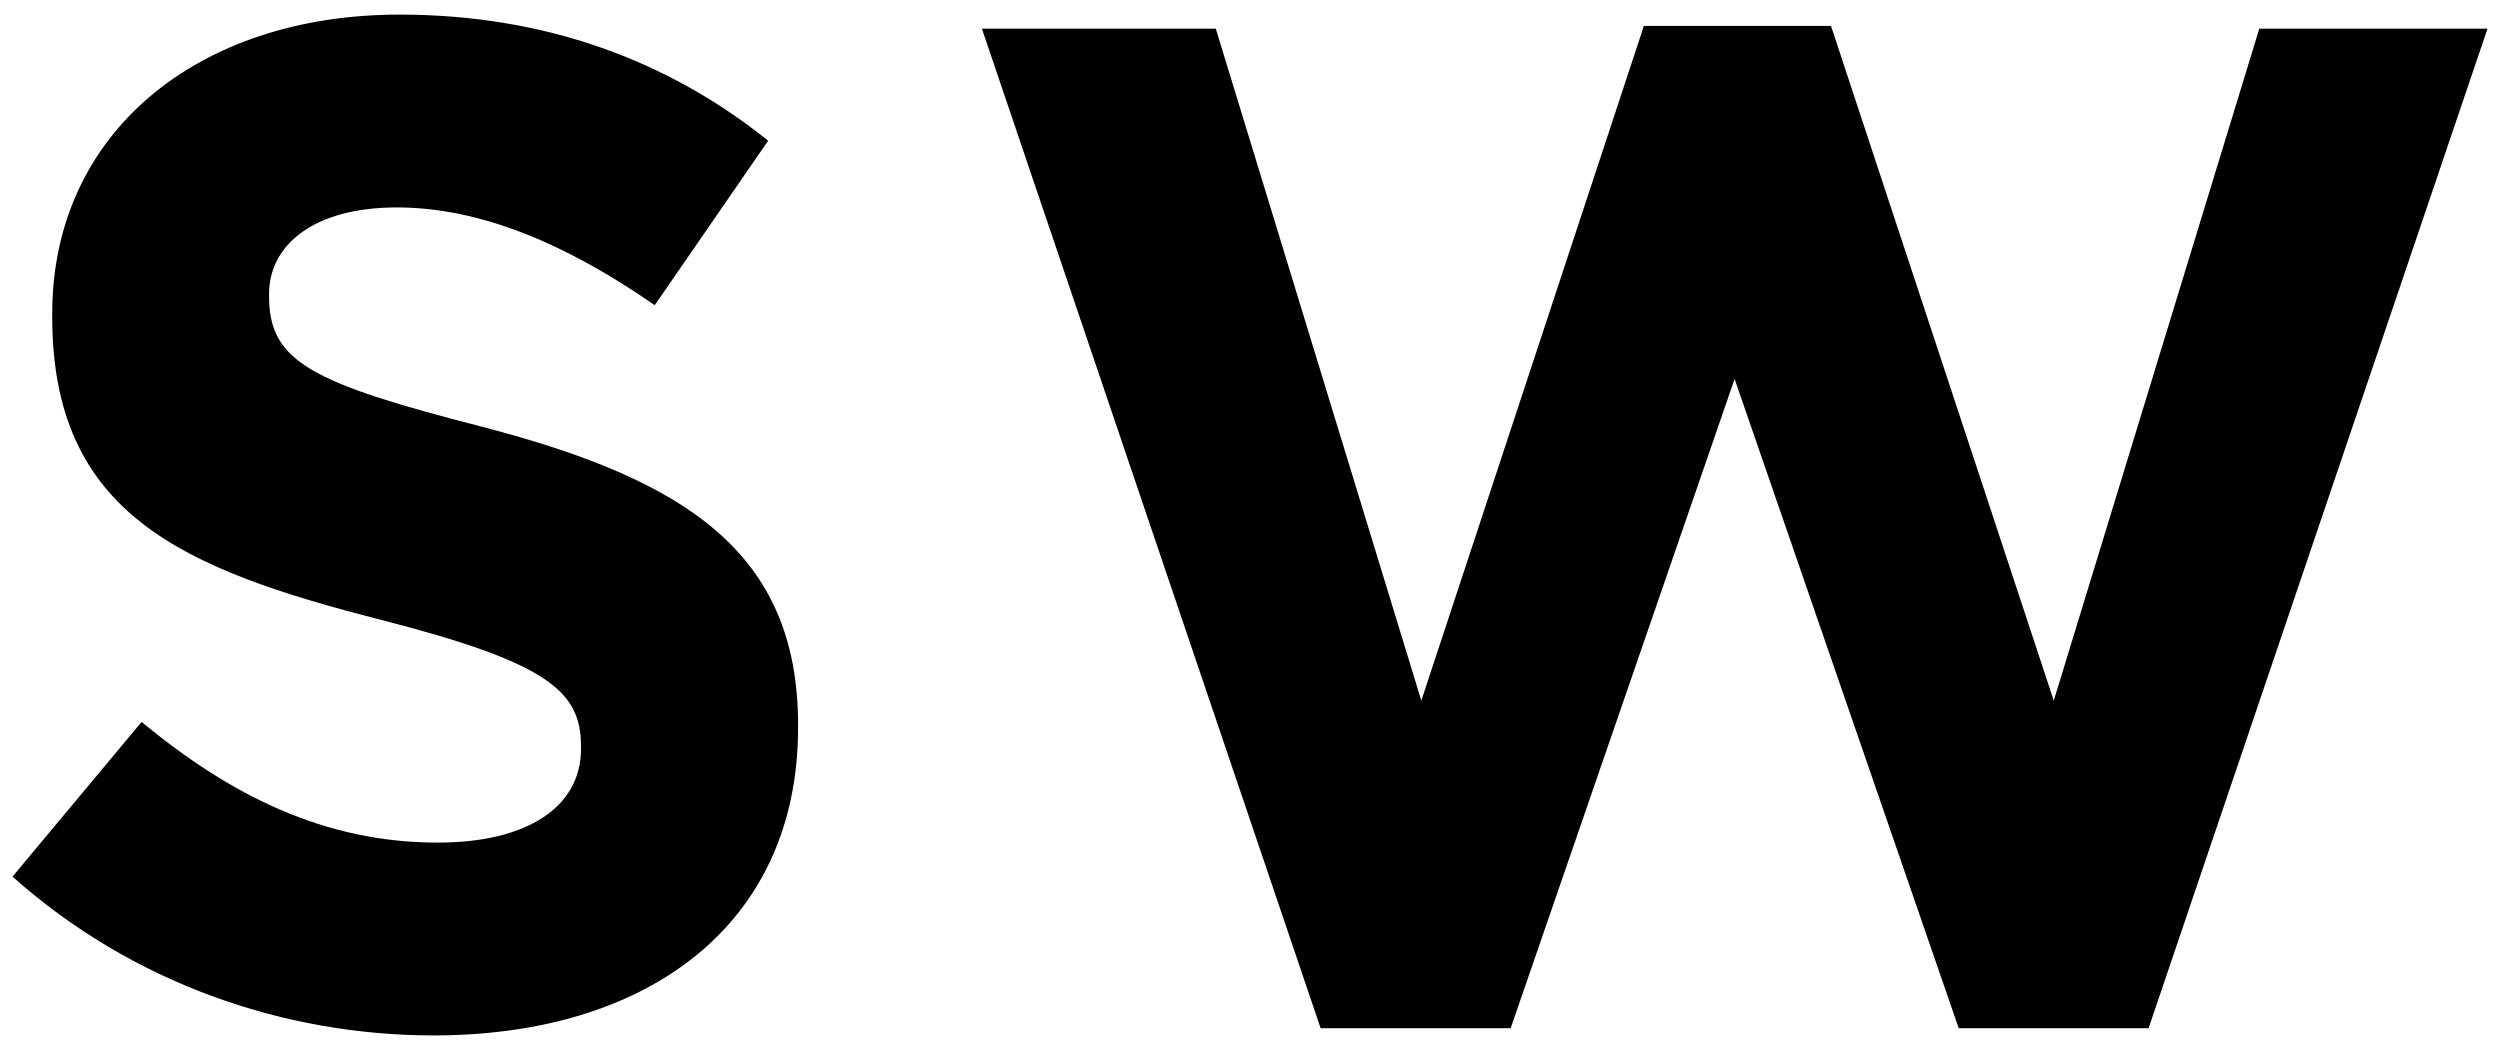
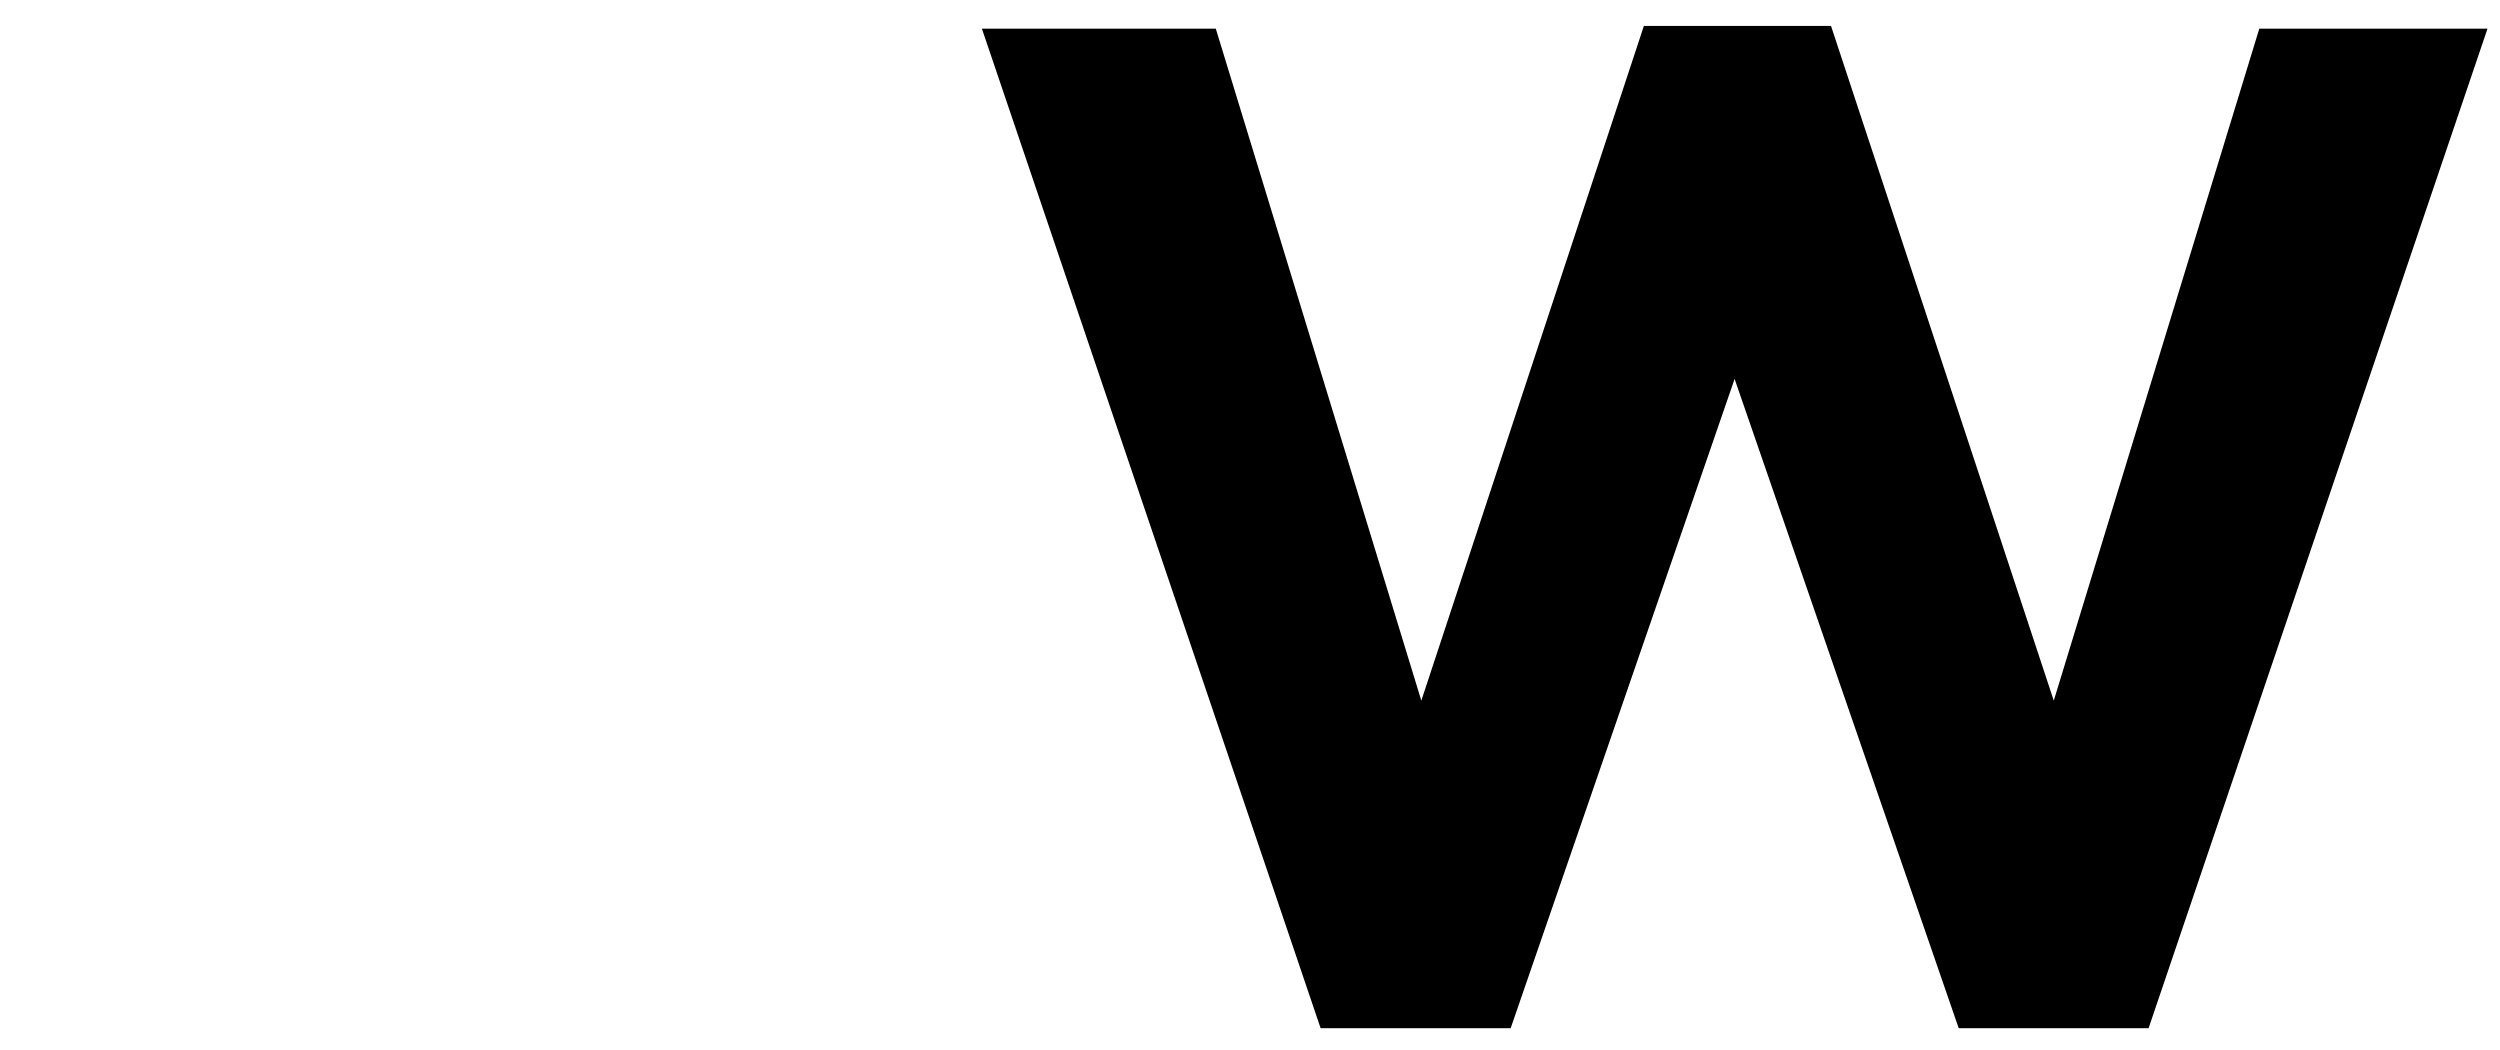
<svg xmlns="http://www.w3.org/2000/svg" version="1.1" id="レイヤー_1" x="0px" y="0px" viewBox="0 0 100 42" style="enable-background:new 0 0 100 42;" xml:space="preserve">
  <g>
    <g>
-       <path d="M0.5,35.065l5.163-6.187c3.575,2.949,7.314,4.826,11.851,4.826c3.575,0,5.726-1.424,5.726-3.747v-0.117    c0-2.206-1.361-3.34-7.994-5.045C7.251,22.752,2.088,20.546,2.088,12.661v-0.117c0-7.204,5.789-11.96,13.893-11.96    c5.789,0,10.724,1.815,14.745,5.045l-4.537,6.579c-3.512-2.441-6.97-3.911-10.318-3.911s-5.108,1.525-5.108,3.457v0.11    c0,2.613,1.705,3.457,8.566,5.218c8.057,2.104,12.594,4.991,12.594,11.913v0.11c0,7.885-6.015,12.312-14.581,12.312    C11.334,41.416,5.264,39.312,0.5,35.065z" />
      <path d="M39.276,1.147h9.356l8.221,26.878l8.902-26.987h7.486l8.91,26.987l8.221-26.878H99.5l-13.556,39.98h-7.596l-8.964-25.97    l-8.957,25.97h-7.603L39.276,1.147z" />
    </g>
  </g>
</svg>